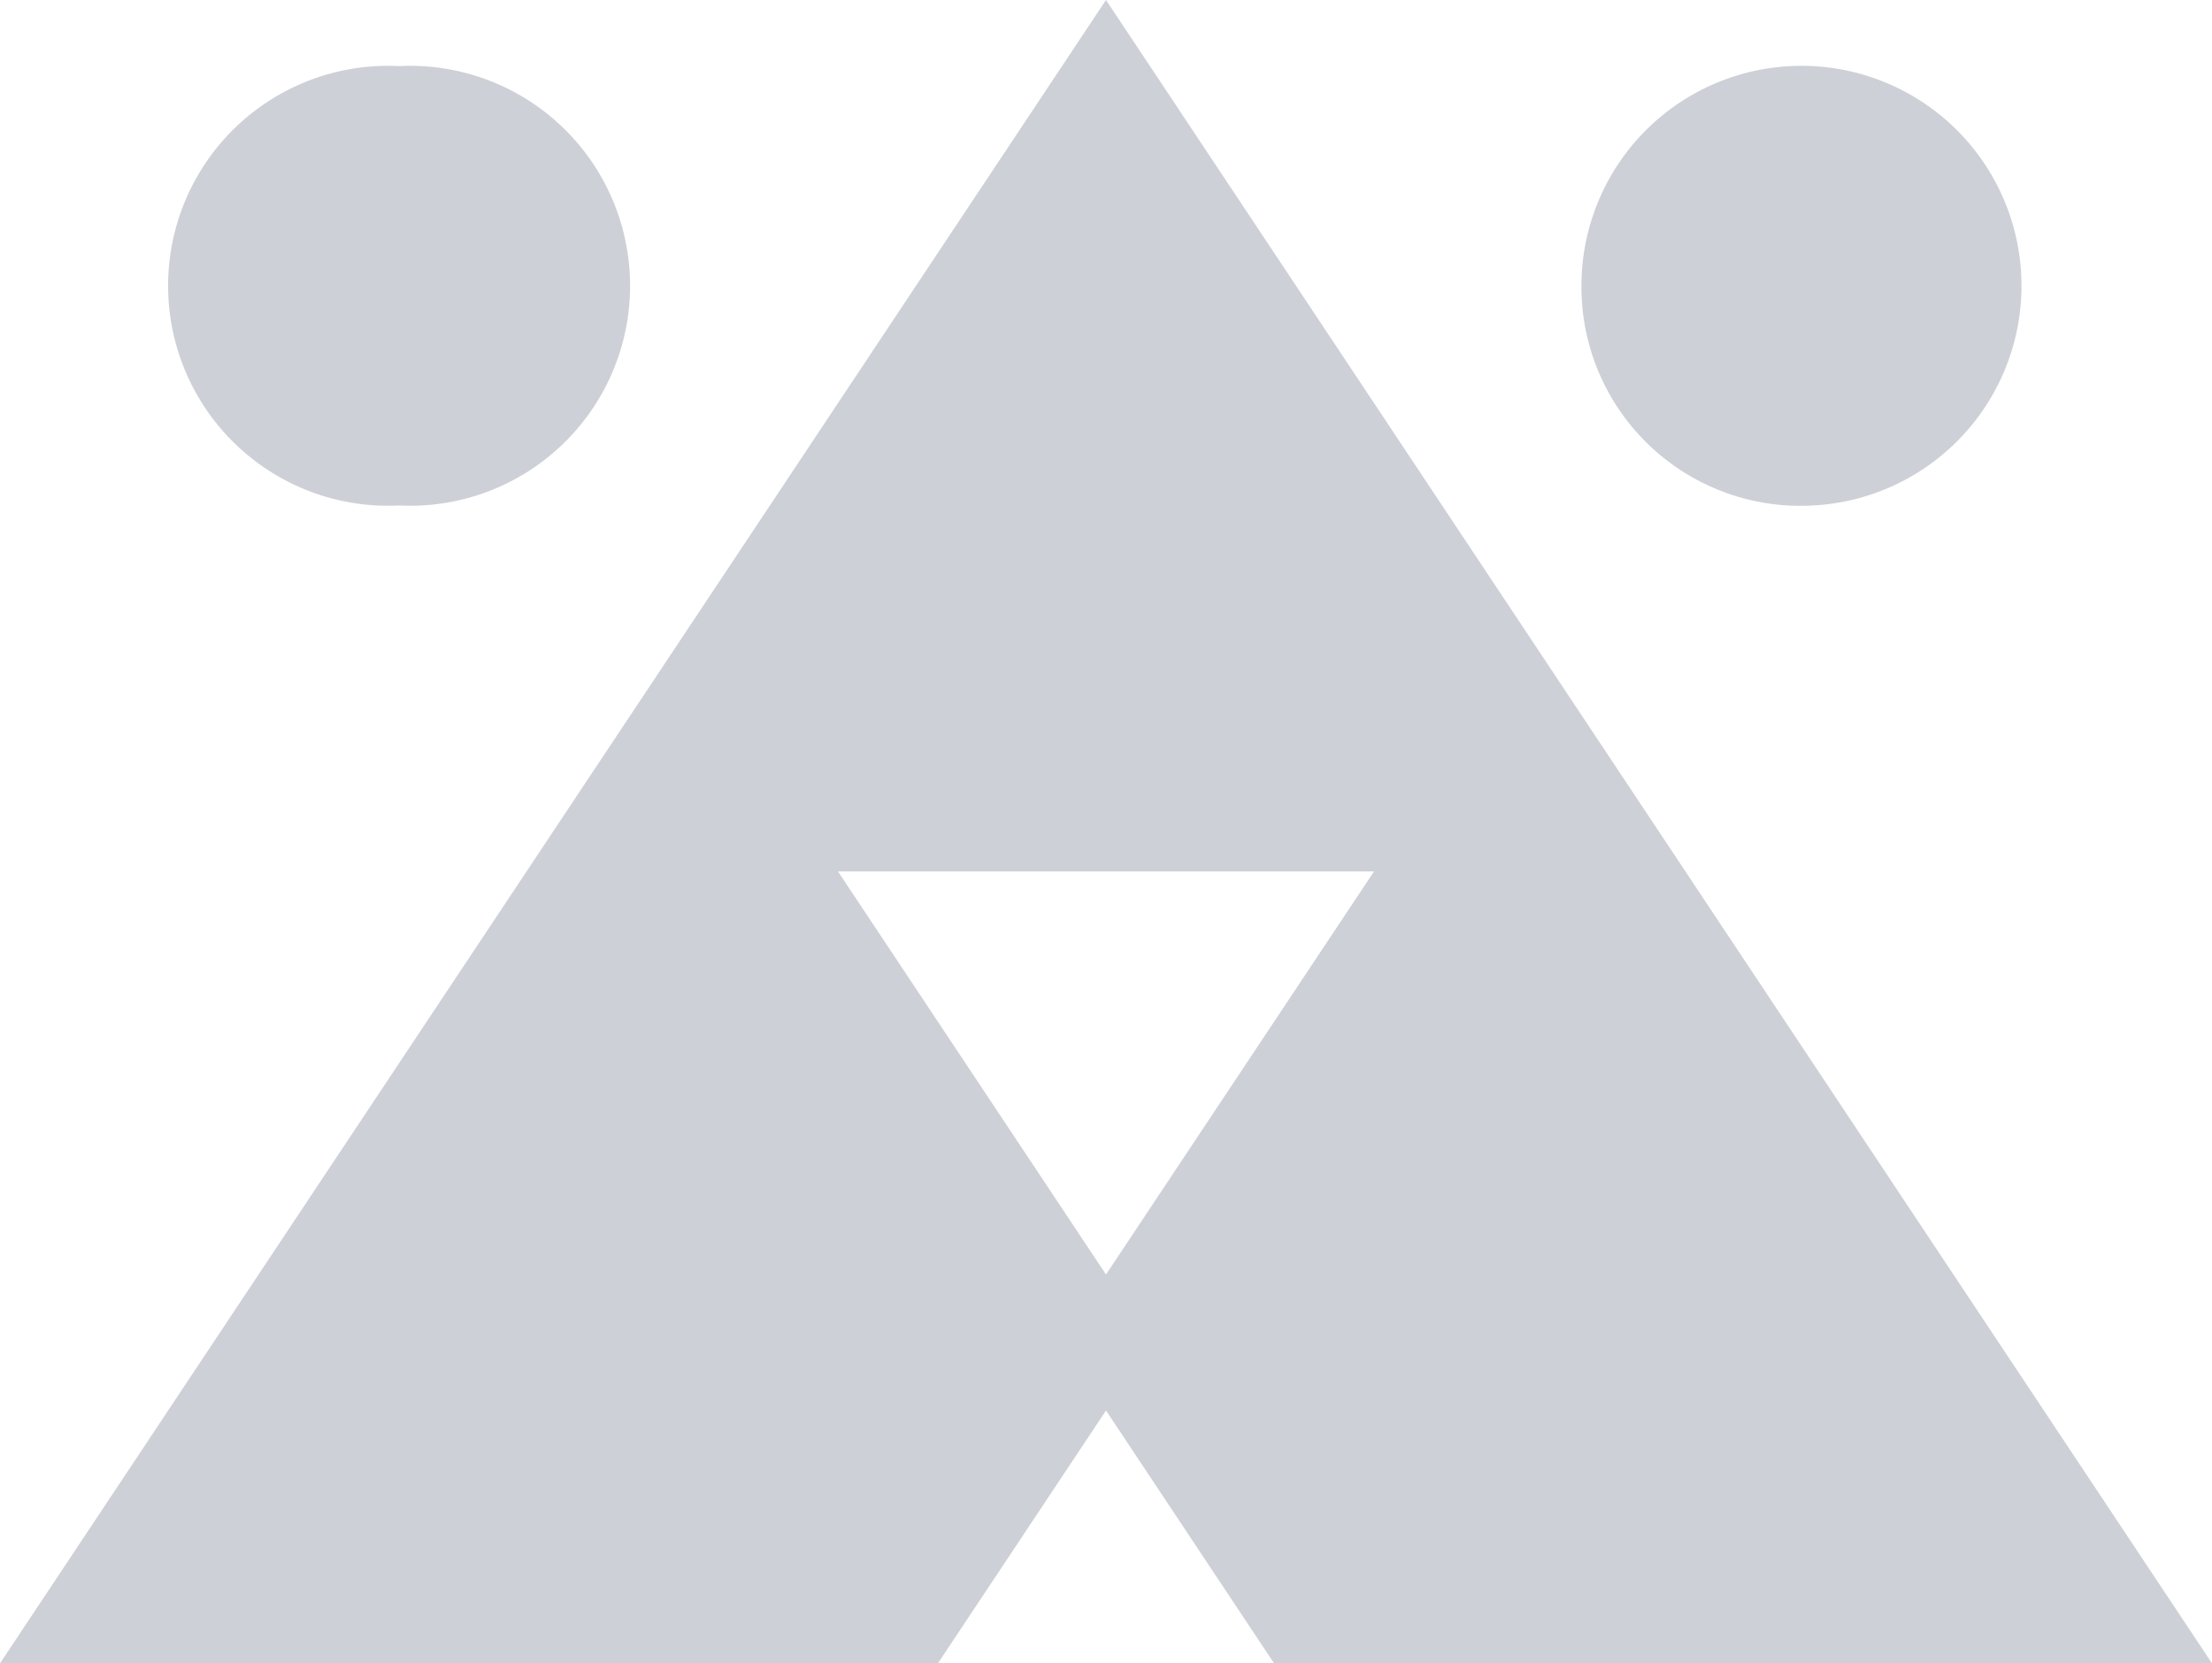
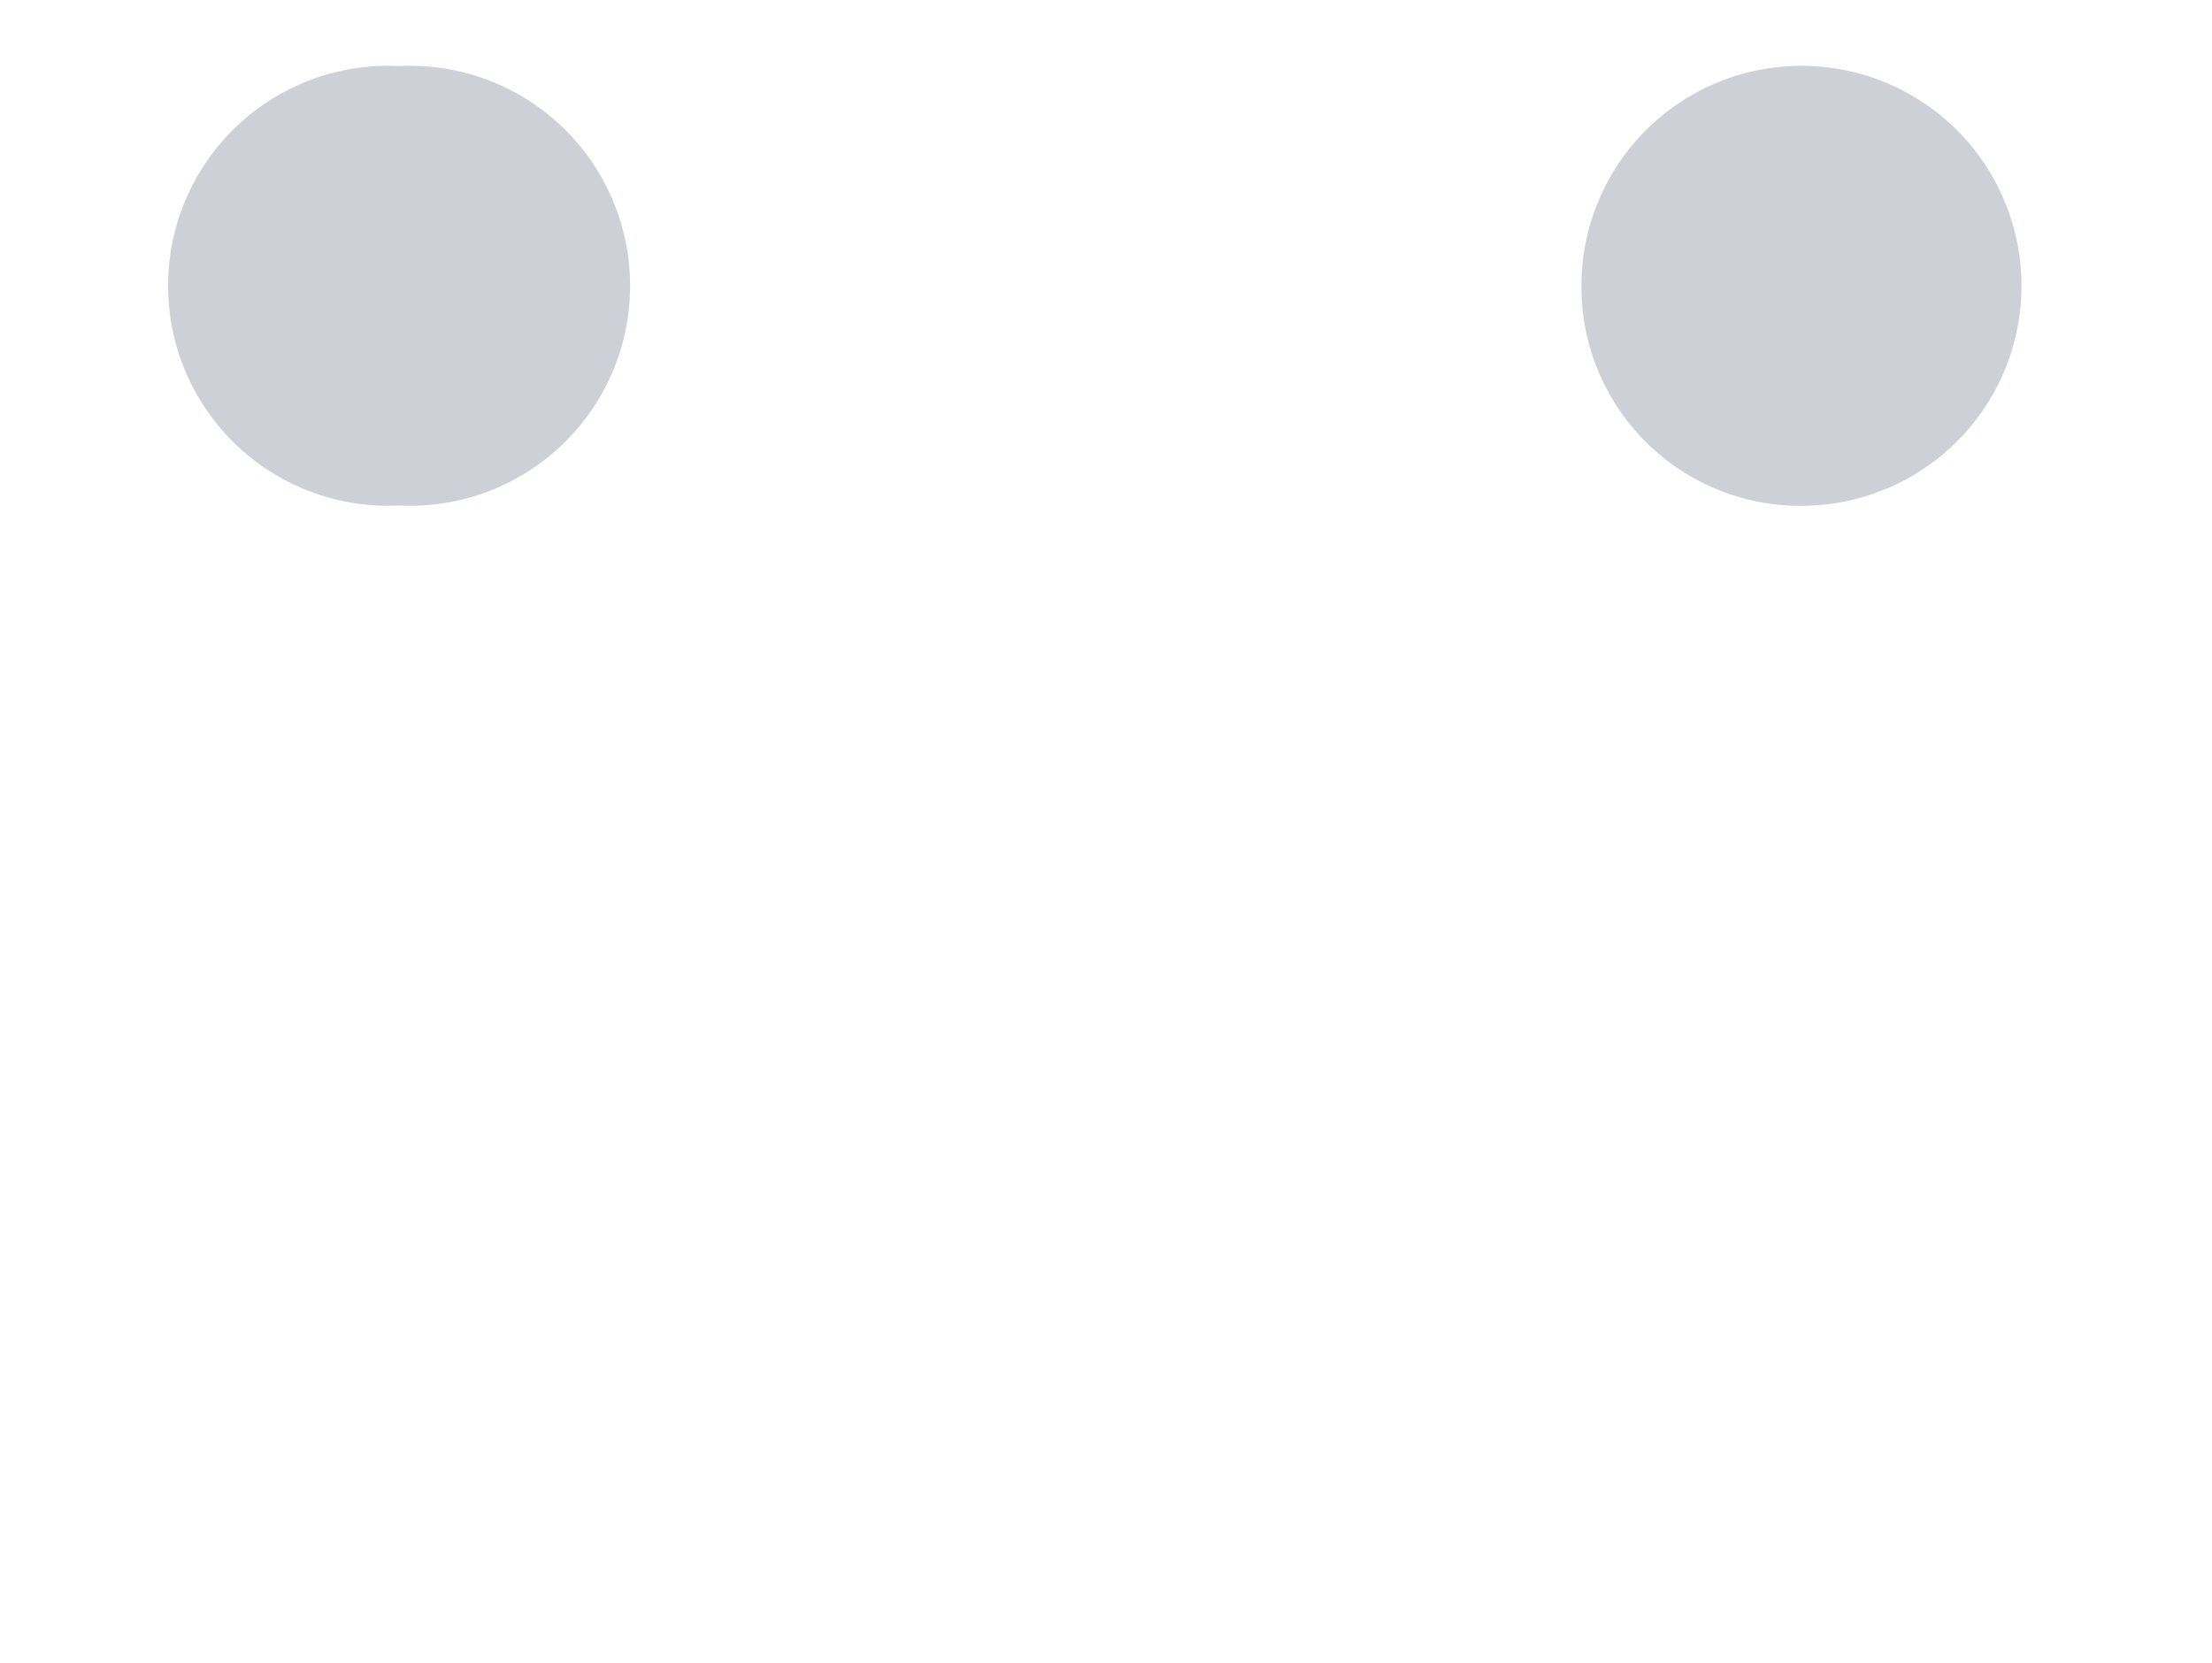
<svg xmlns="http://www.w3.org/2000/svg" width="56.65" height="42.61" viewBox="0 0 56.65 42.61">
  <g id="Stärker-isotipo1" transform="translate(0 0)">
    <g id="Grupo_79" data-name="Grupo 79">
      <g id="Grupo_78" data-name="Grupo 78">
        <g id="Grupo_77" data-name="Grupo 77" transform="translate(4.298 1.693)">
          <path id="Trazado_73" data-name="Trazado 73" d="M46.038,65.994a5.635,5.635,0,1,0,0-11.256,5.635,5.635,0,1,0,0,11.256Z" transform="translate(-40.115 -54.738)" fill="#cdd0d6" />
          <path id="Trazado_74" data-name="Trazado 74" d="M177.54,65.994a5.635,5.635,0,1,0-5.923-5.639A5.608,5.608,0,0,0,177.54,65.994Z" transform="translate(-135.414 -54.738)" fill="#cdd0d6" />
        </g>
-         <path id="Trazado_75" data-name="Trazado 75" d="M48.079,91.024H24.059l28.325-42.61,28.325,42.61H56.689l-4.305-6.477-4.305,6.477Zm4.305-9.961L45.52,70.737H59.248Z" transform="translate(-24.059 -48.414)" fill="#cdd0d6" fill-rule="evenodd" />
      </g>
    </g>
  </g>
</svg>